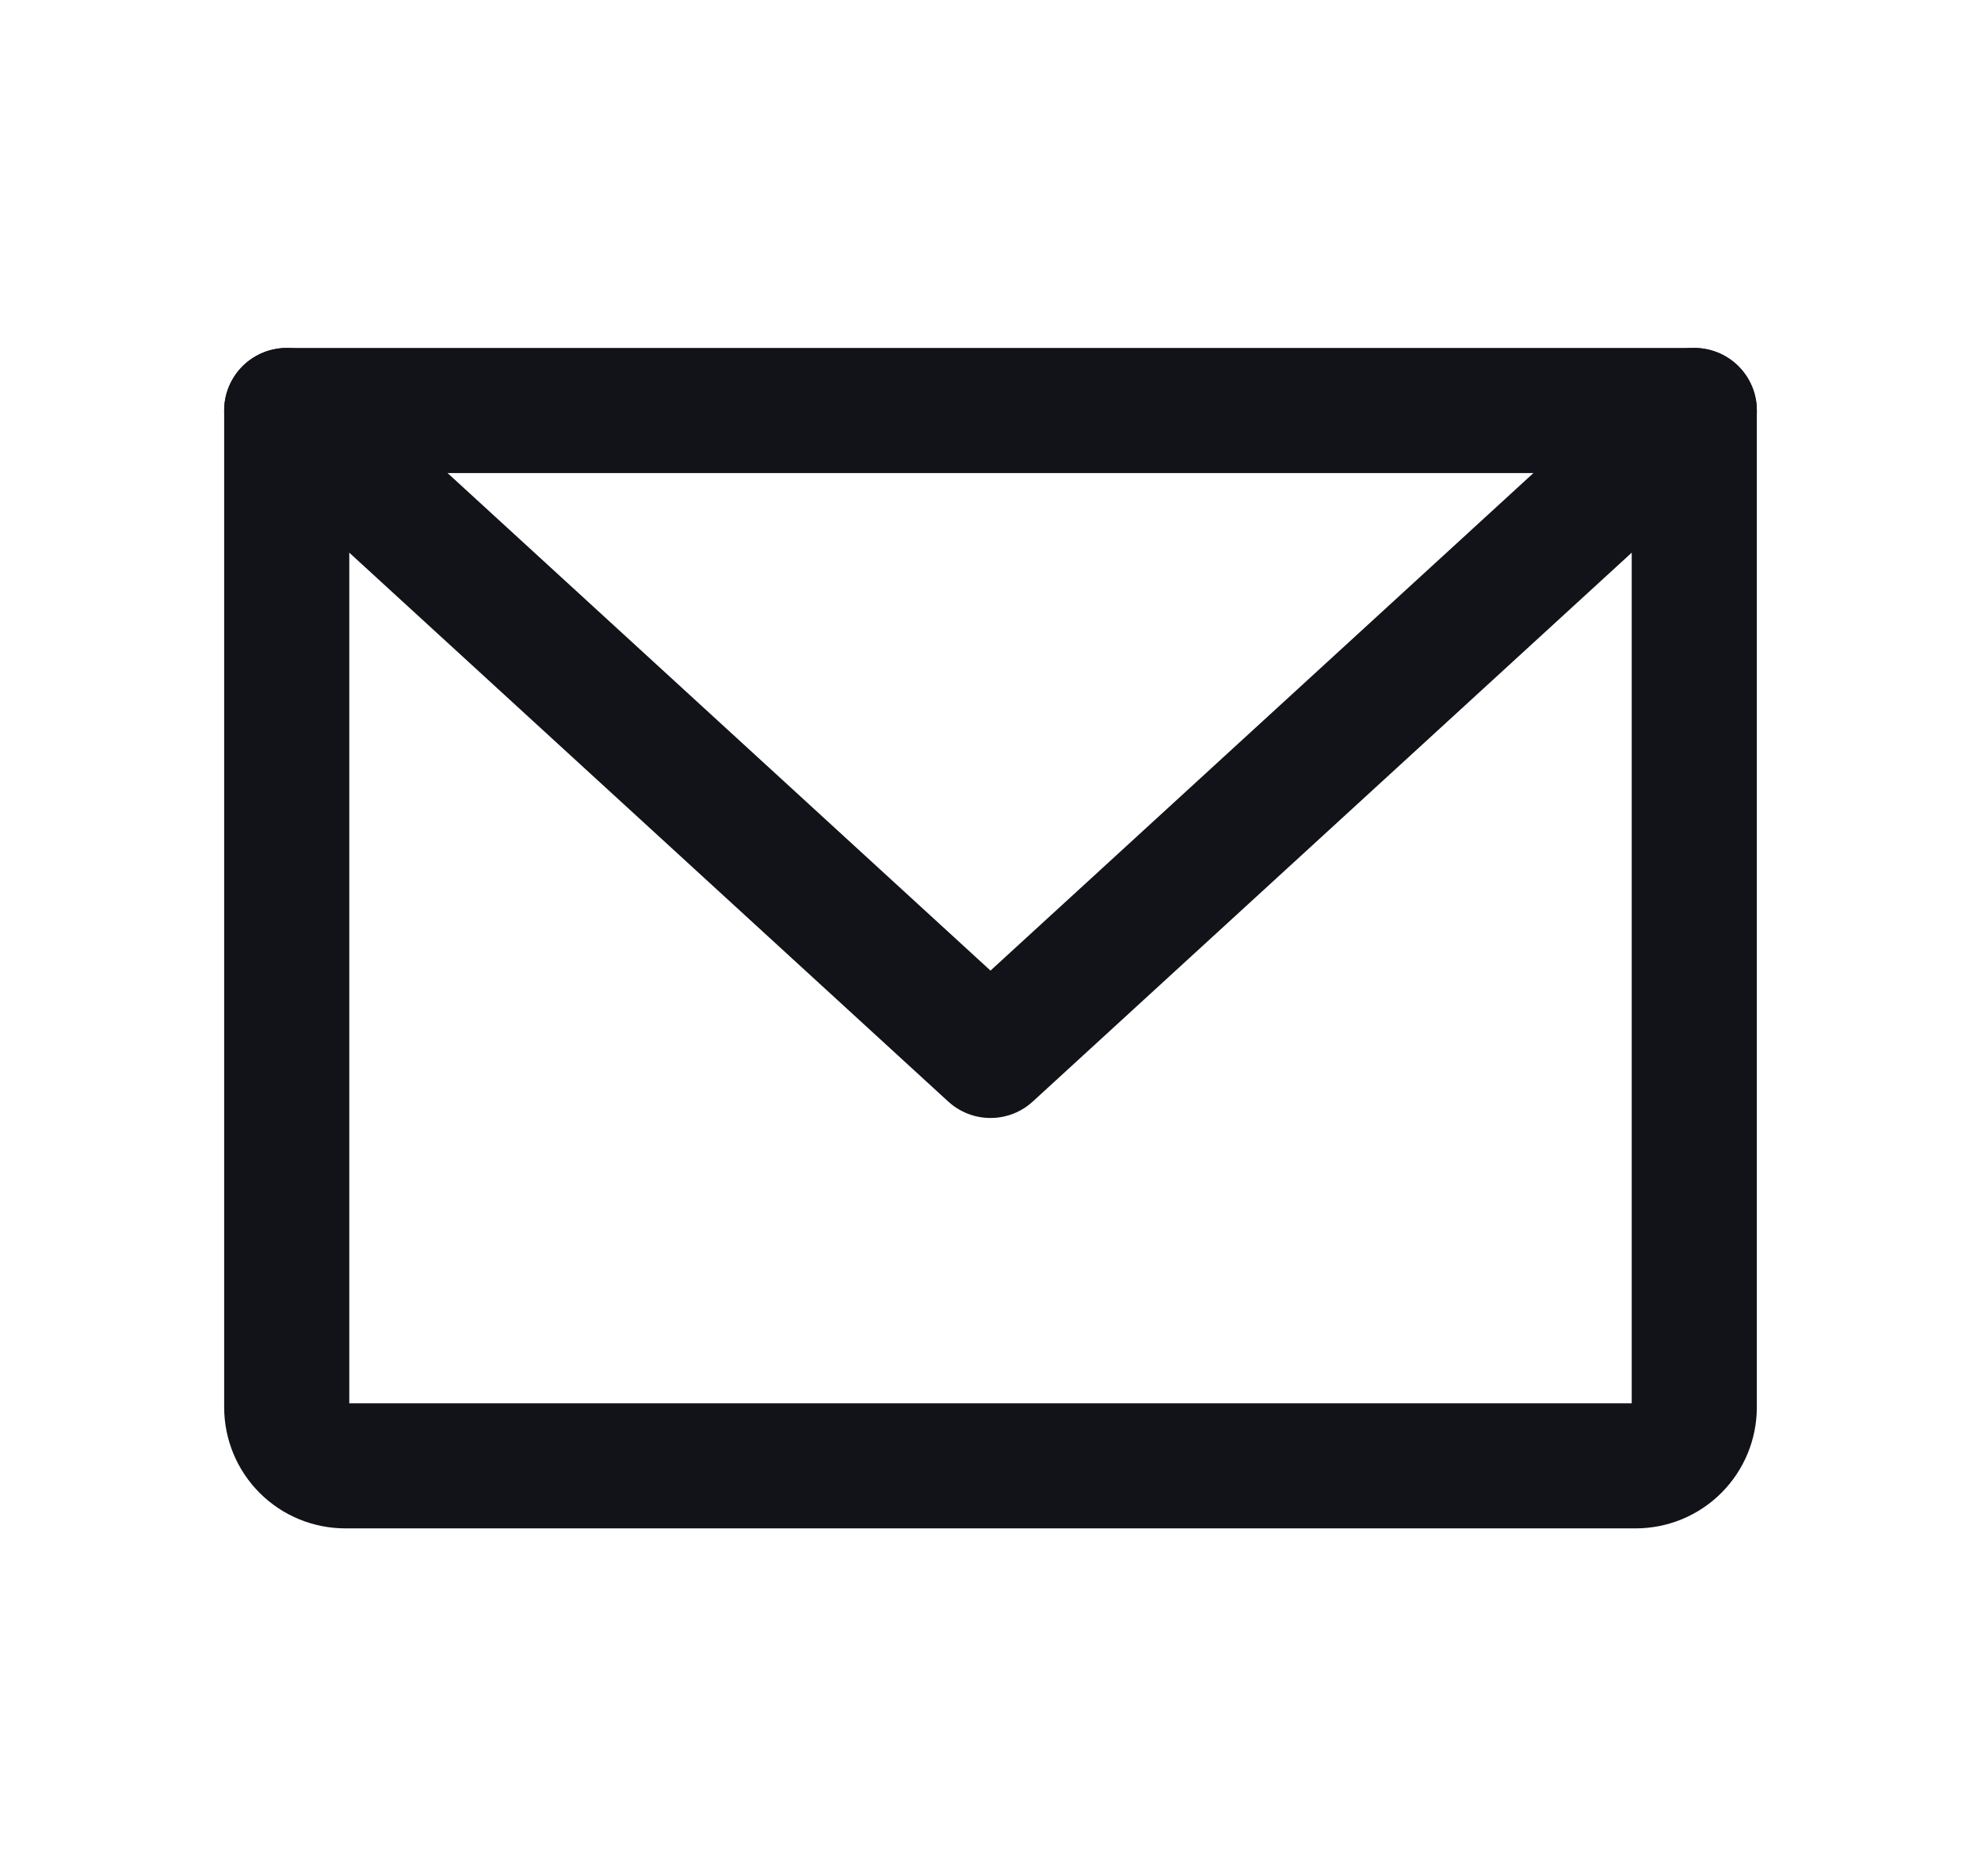
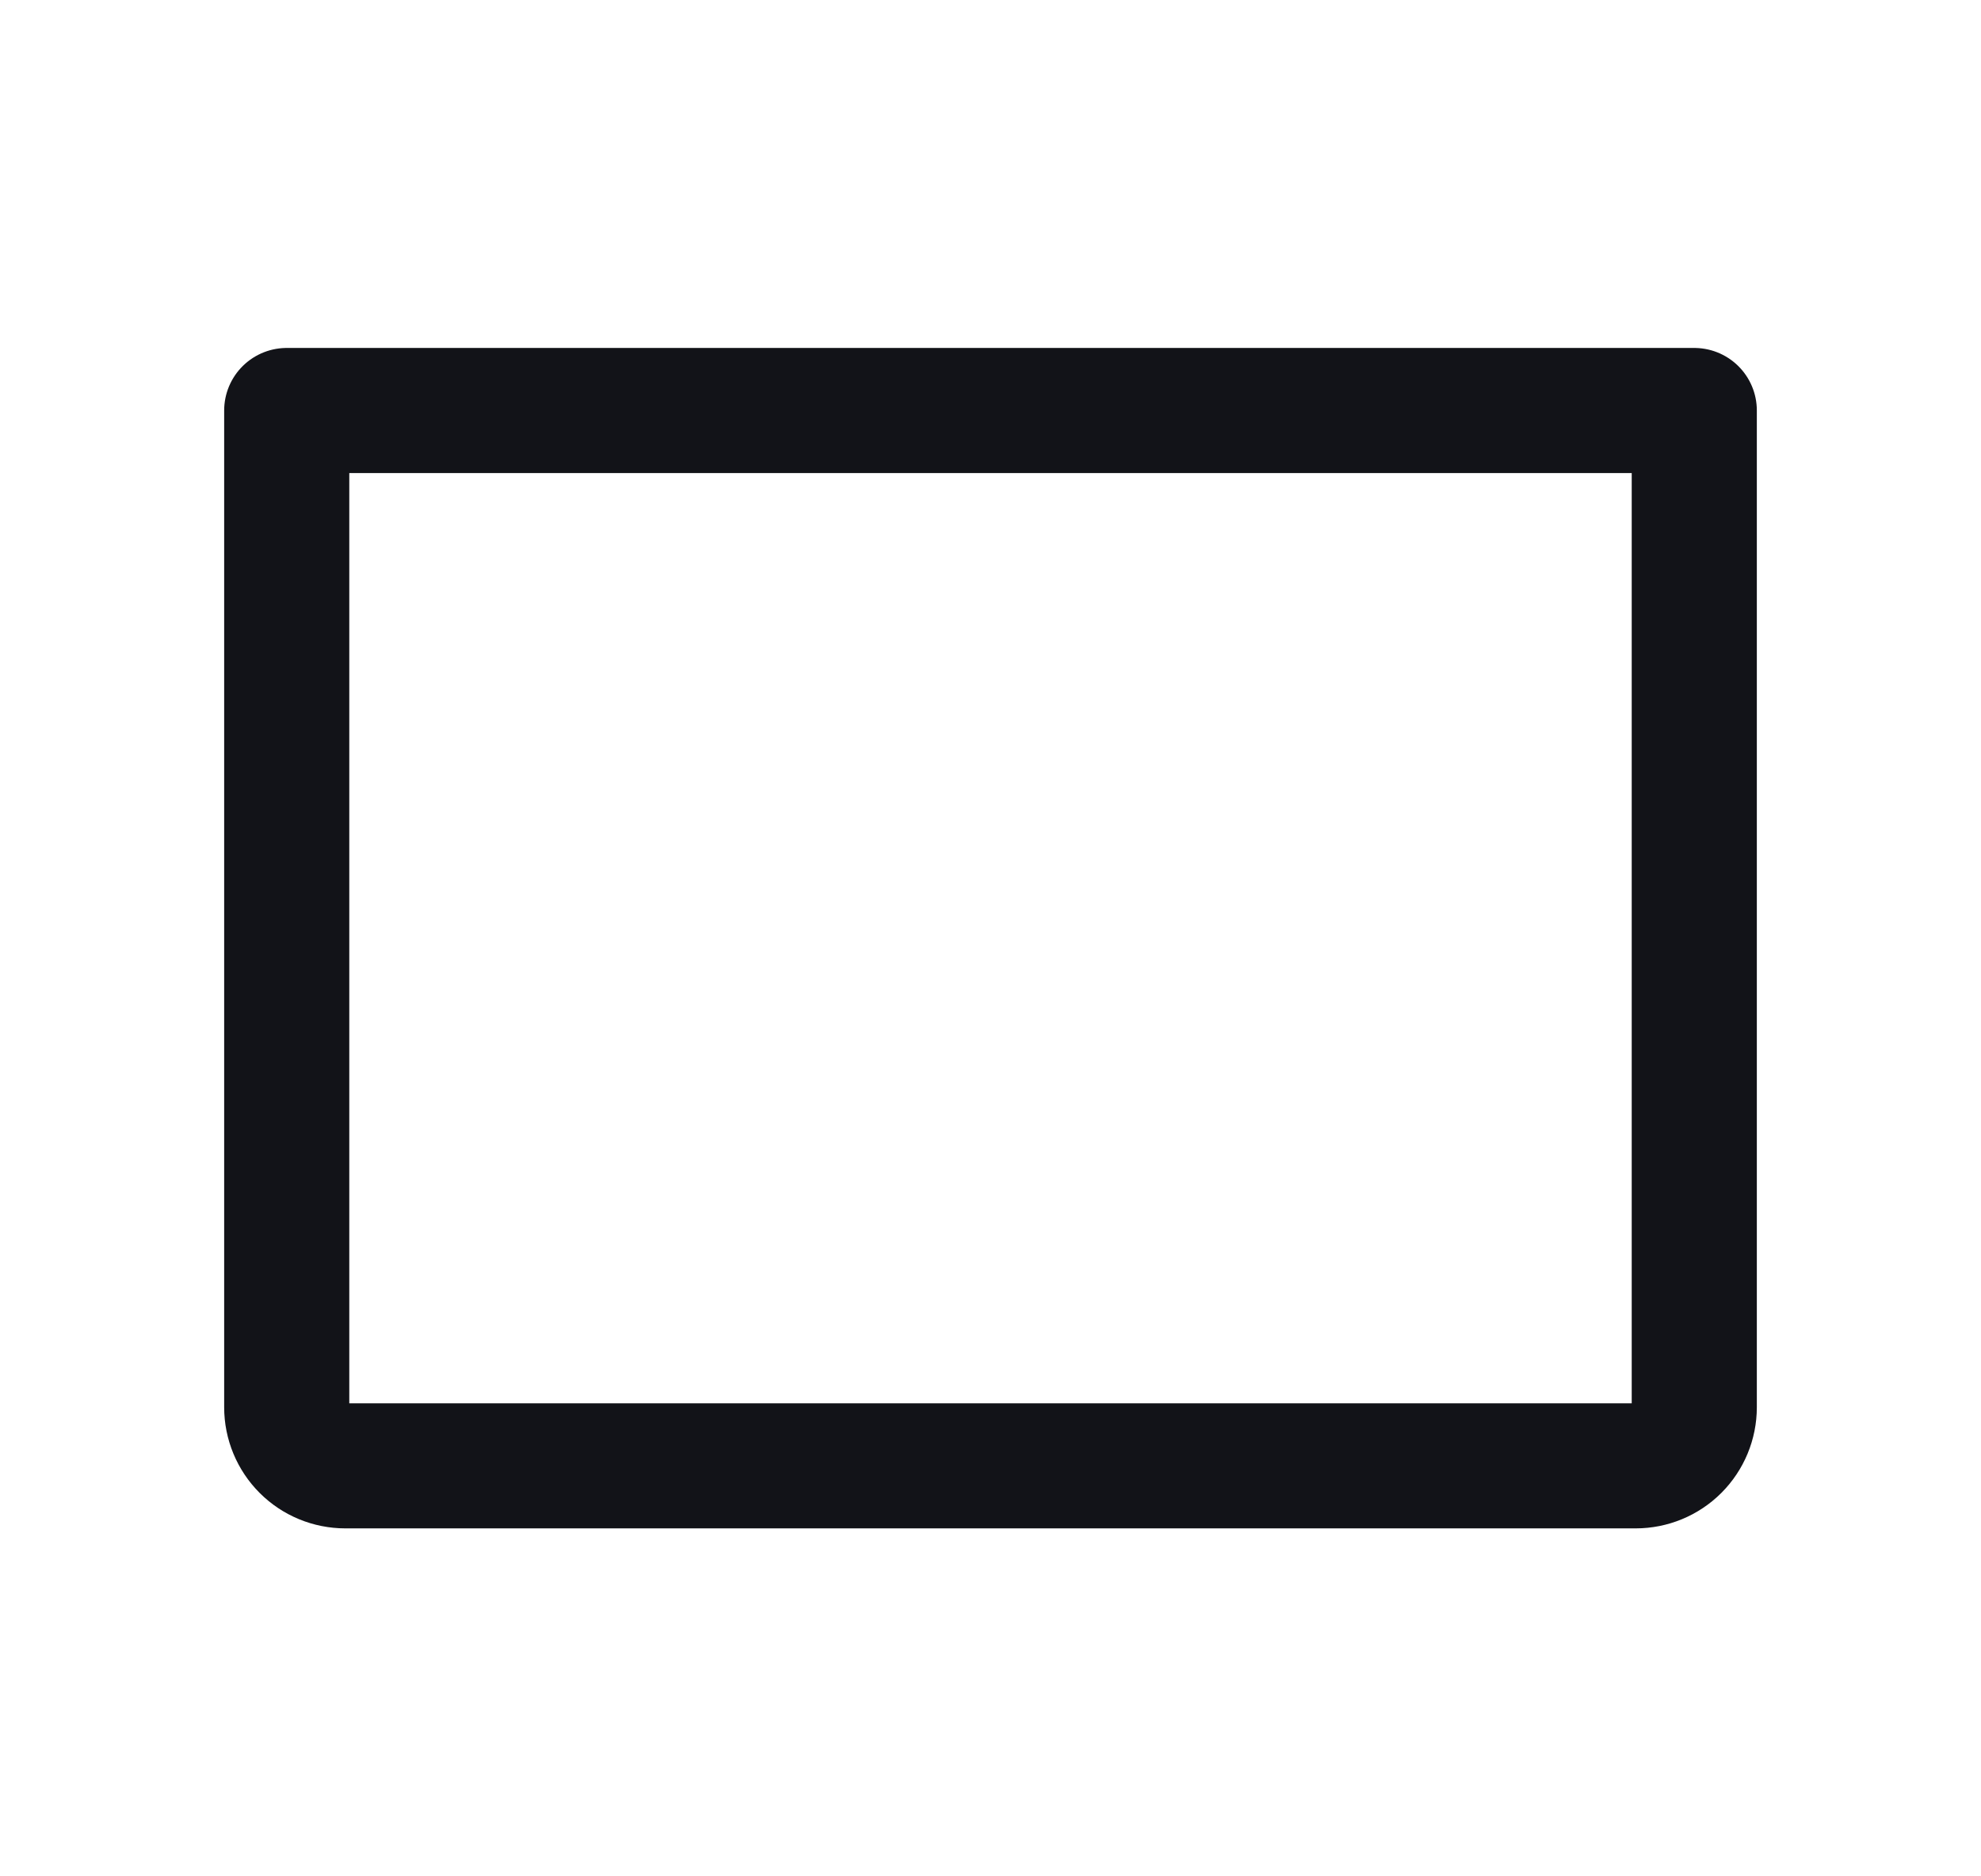
<svg xmlns="http://www.w3.org/2000/svg" width="19" height="18" viewBox="0 0 19 18" fill="none">
  <path d="M2.75 3.938H16.25V13.5C16.25 13.649 16.191 13.792 16.085 13.898C15.98 14.003 15.837 14.062 15.688 14.062H3.312C3.163 14.062 3.02 14.003 2.915 13.898C2.809 13.792 2.75 13.649 2.75 13.5V3.938Z" stroke="#121318" stroke-width="1.2" stroke-linecap="round" stroke-linejoin="round" />
-   <path d="M16.25 3.938L9.5 10.125L2.75 3.938" stroke="#121318" stroke-width="1.2" stroke-linecap="round" stroke-linejoin="round" />
</svg>